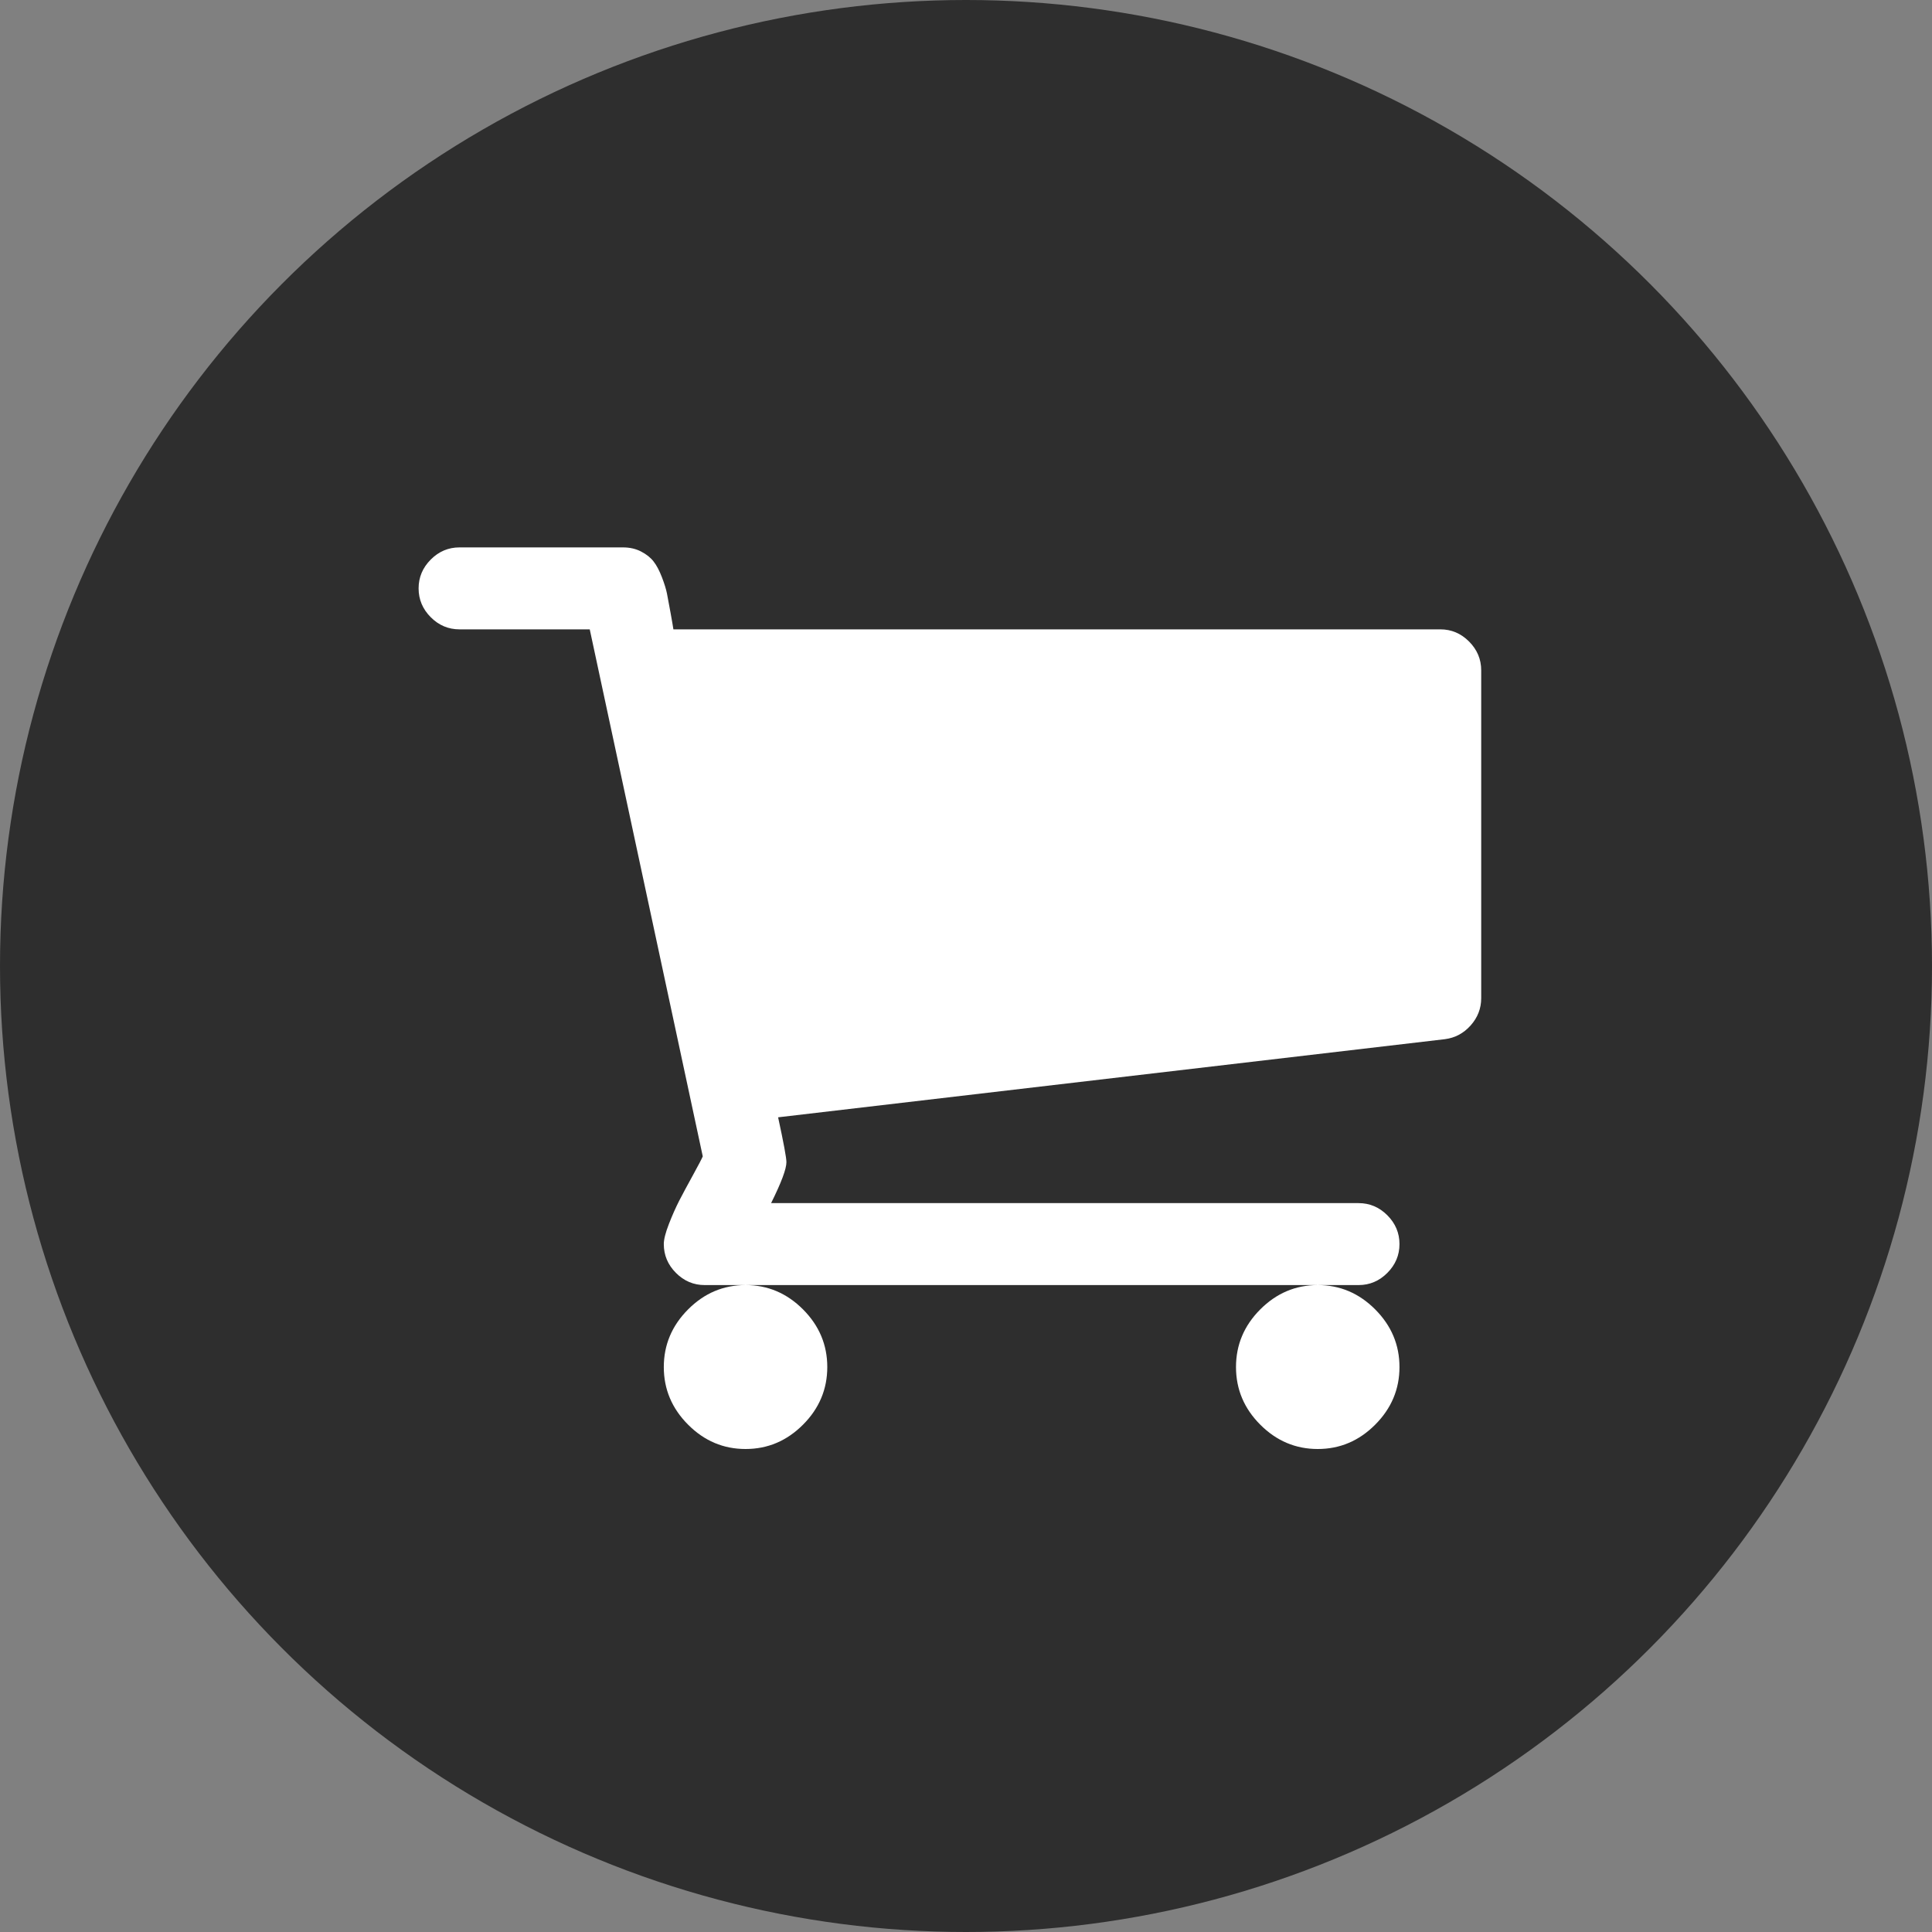
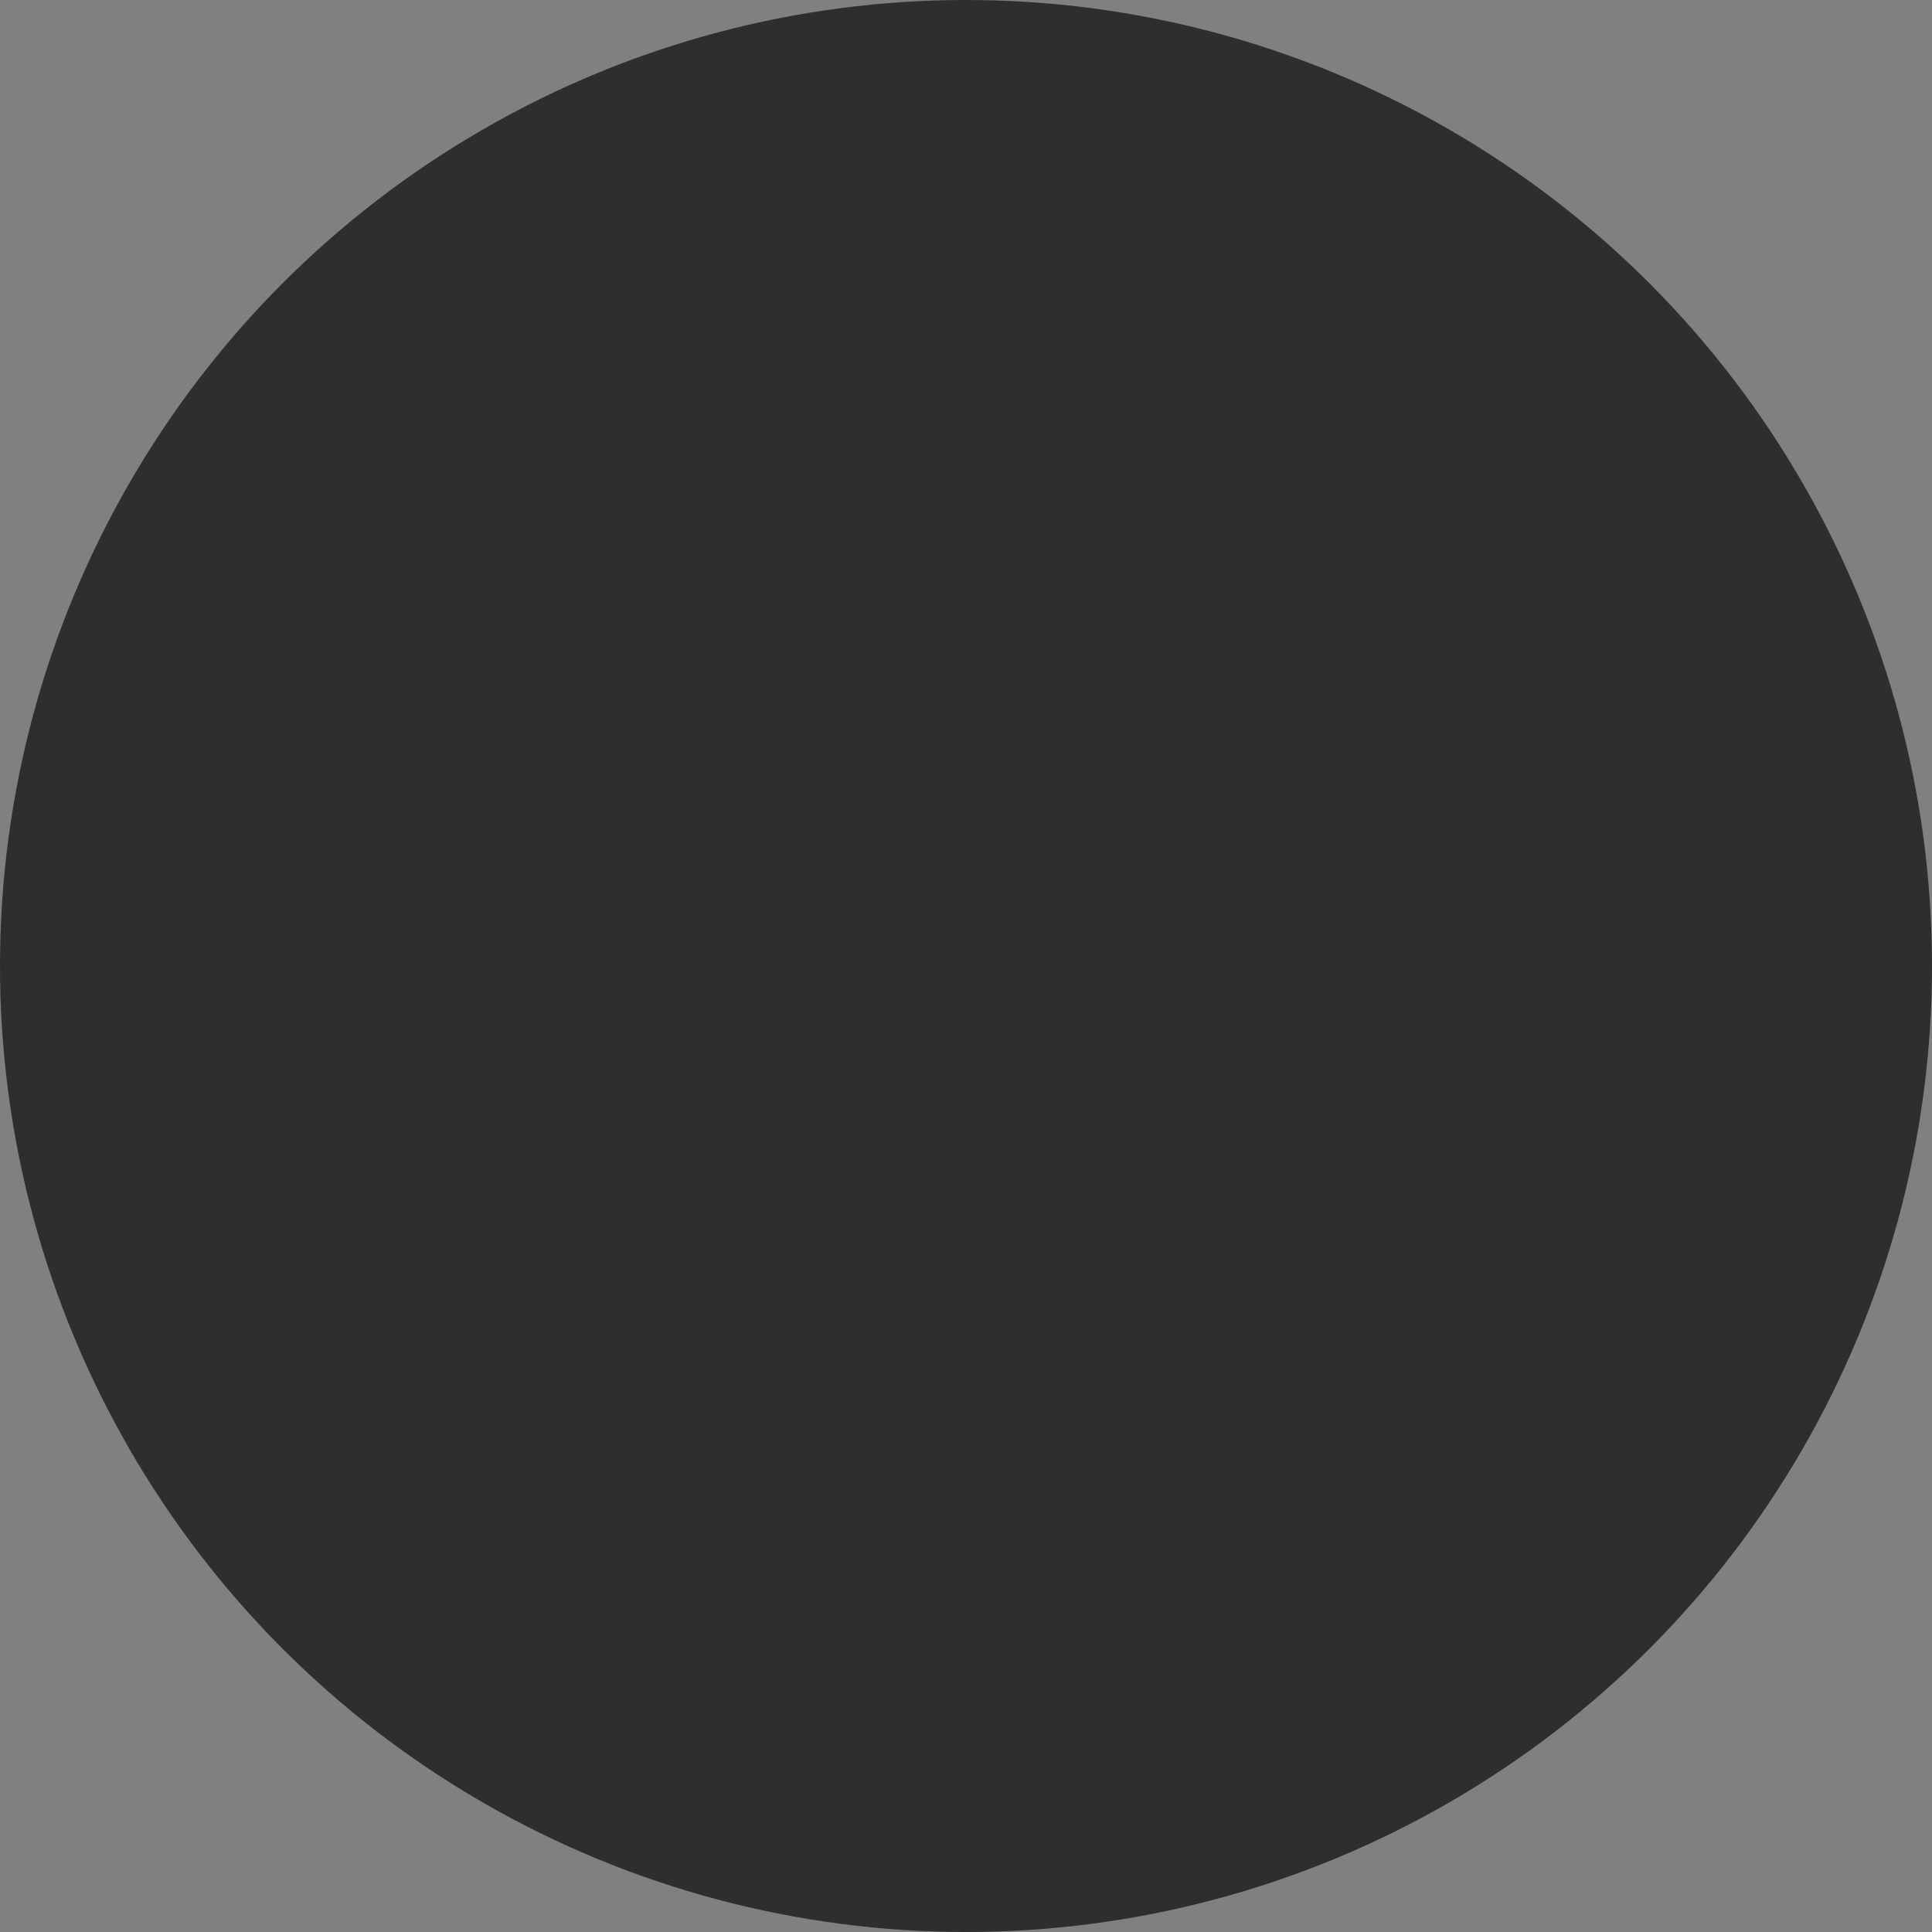
<svg xmlns="http://www.w3.org/2000/svg" width="60px" height="60px" viewBox="0 0 60 60" version="1.1">
  <rect x="0" y="0" width="60" height="60" fill="#808080" stroke="none" />
  <title>icnt_fill_cartbig01_dark</title>
  <desc>Created with Sketch.</desc>
  <defs />
  <g id="Symbols" stroke="none" stroke-width="1" fill="none" fill-rule="evenodd">
    <g id="icnt_fill_cartbig01_dark">
      <g id="icnt_outline_topbig01_light">
        <g>
          <g id="icnt_outline_backbig01_light" fill="#000000" fill-opacity="0.8" opacity="0.8">
            <g id="icnt_outline_backbig01_dark">
              <g id="icnt_fill_back01_light">
                <circle id="Oval" cx="30" cy="30" r="30" />
              </g>
            </g>
          </g>
          <g id="1485288526_shopping-cart" transform="translate(13, 17)" fill="#FFFFFF">
-             <path d="M12.692,25.455 C12.692,26.144 12.441,26.741 11.939,27.244 C11.436,27.748 10.841,28 10.154,28 C9.466,28 8.871,27.748 8.369,27.244 C7.867,26.741 7.615,26.144 7.615,25.455 C7.615,24.765 7.867,24.169 8.369,23.665 C8.871,23.161 9.466,22.909 10.154,22.909 C10.841,22.909 11.436,23.161 11.939,23.665 C12.441,24.169 12.692,24.765 12.692,25.455 Z M30.462,25.455 C30.462,26.144 30.21,26.741 29.708,27.244 C29.206,27.748 28.611,28 27.923,28 C27.236,28 26.641,27.748 26.138,27.244 C25.636,26.741 25.385,26.144 25.385,25.455 C25.385,24.765 25.636,24.169 26.138,23.665 C26.641,23.161 27.236,22.909 27.923,22.909 C28.611,22.909 29.206,23.161 29.708,23.665 C30.21,24.169 30.462,24.765 30.462,25.455 Z M33,3.818 L33,14 C33,14.318 32.891,14.6 32.673,14.845 C32.455,15.09 32.187,15.233 31.87,15.273 L11.165,17.699 C11.337,18.494 11.423,18.958 11.423,19.091 C11.423,19.303 11.264,19.727 10.947,20.364 L29.192,20.364 C29.536,20.364 29.834,20.49 30.085,20.741 C30.336,20.993 30.462,21.292 30.462,21.636 C30.462,21.981 30.336,22.279 30.085,22.531 C29.834,22.783 29.536,22.909 29.192,22.909 L8.885,22.909 C8.541,22.909 8.243,22.783 7.992,22.531 C7.741,22.279 7.615,21.981 7.615,21.636 C7.615,21.491 7.668,21.282 7.774,21.01 C7.88,20.738 7.986,20.5 8.091,20.294 C8.197,20.089 8.339,19.823 8.518,19.499 C8.696,19.174 8.799,18.978 8.825,18.912 L5.315,2.545 L1.269,2.545 C0.925,2.545 0.628,2.42 0.377,2.168 C0.126,1.916 0,1.617 0,1.273 C0,0.928 0.126,0.63 0.377,0.378 C0.628,0.126 0.925,0 1.269,0 L6.346,0 C6.558,0 6.746,0.043 6.911,0.129 C7.077,0.215 7.206,0.318 7.298,0.438 C7.391,0.557 7.477,0.719 7.556,0.925 C7.635,1.13 7.688,1.303 7.715,1.442 C7.741,1.581 7.777,1.777 7.824,2.028 C7.87,2.28 7.9,2.453 7.913,2.545 L31.731,2.545 C32.075,2.545 32.372,2.671 32.623,2.923 C32.874,3.175 33,3.473 33,3.818 Z" id="Shape" />
-           </g>
+             </g>
        </g>
      </g>
    </g>
  </g>
</svg>